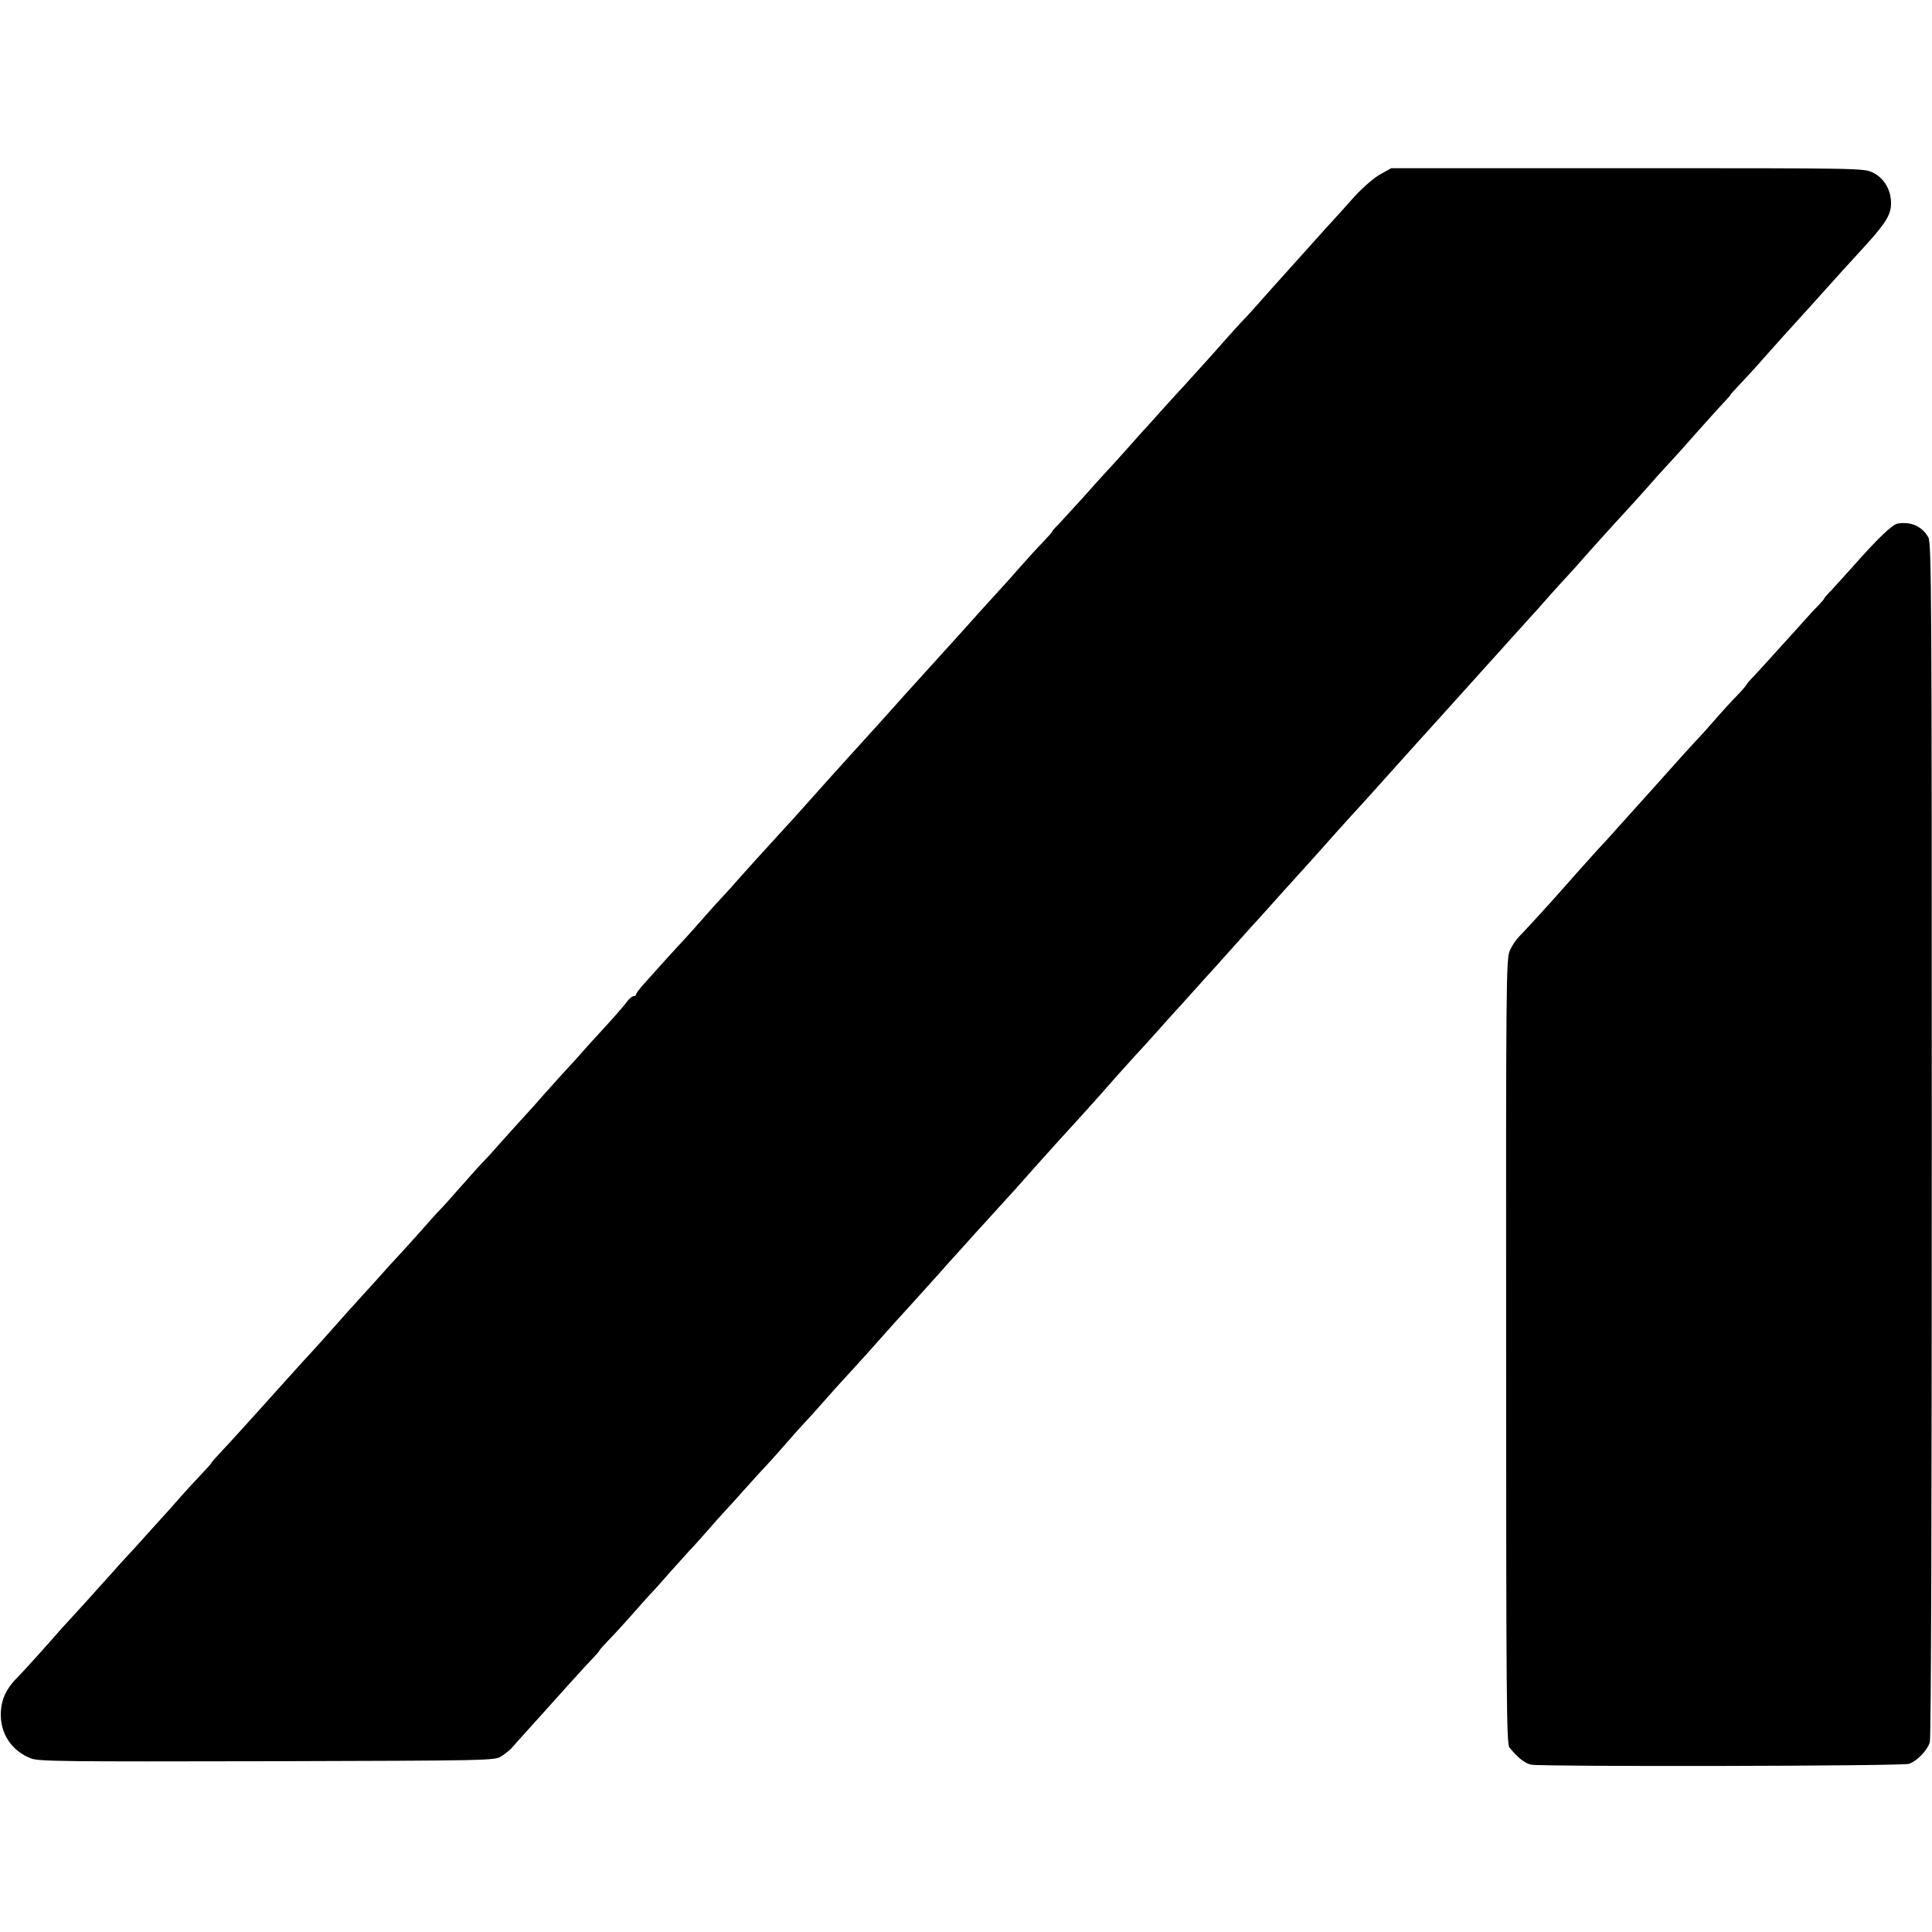
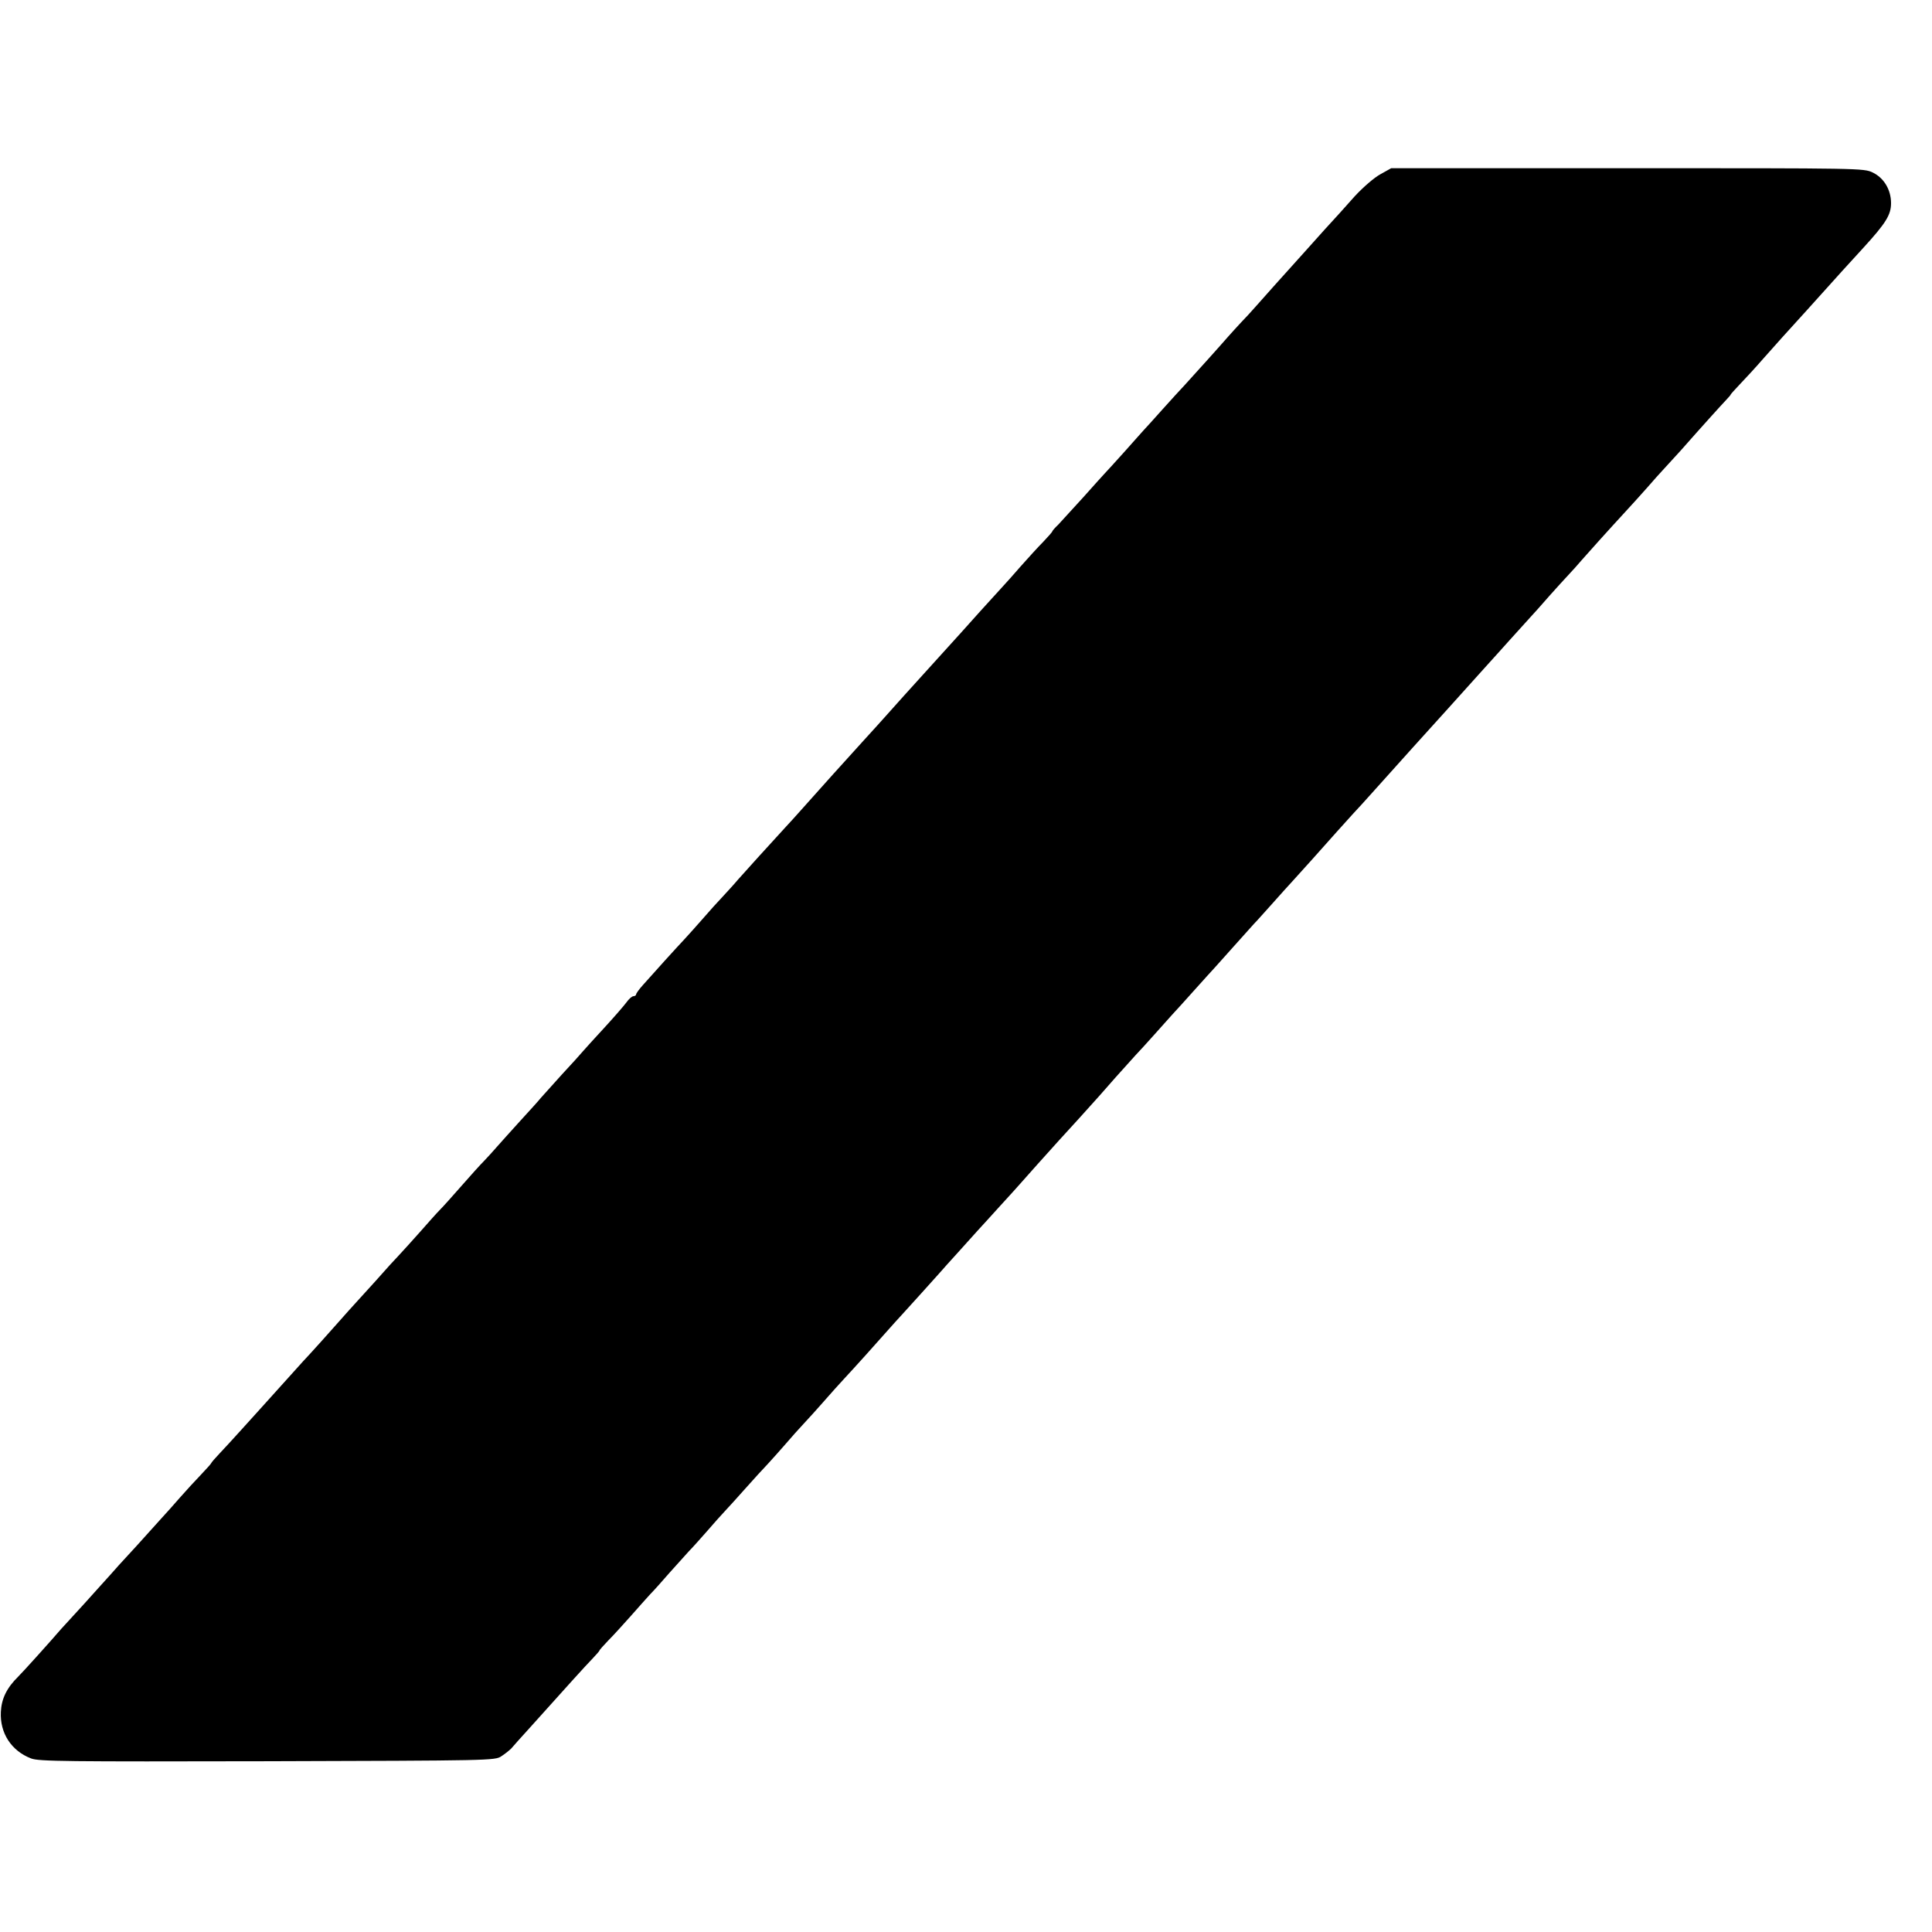
<svg xmlns="http://www.w3.org/2000/svg" version="1.0" width="896pt" height="896pt" viewBox="0 0 896 896" preserveAspectRatio="xMidYMid meet">
  <g transform="translate(0,896) scale(0.1,-0.1)" fill="#000000" stroke="none">
    <path d="M6402 8152 c-28 -15 -80 -60 -119 -102 -37 -42 -100 -112 -140 -155 -39 -44 -82 -92 -95 -106 -100 -111 -189 -210 -223 -249 -22 -25 -53 -59 -70 -76 -16 -17 -43 -47 -60 -66 -31 -36 -148 -166 -200 -223 -16 -17 -64 -69 -105 -115 -41 -46 -79 -88 -85 -94 -5 -6 -46 -51 -90 -101 -44 -49 -85 -94 -91 -100 -5 -5 -50 -55 -99 -110 -50 -55 -102 -112 -117 -128 -16 -15 -28 -29 -28 -32 0 -2 -19 -24 -42 -48 -24 -24 -70 -75 -103 -112 -33 -38 -73 -83 -90 -101 -40 -43 -165 -182 -187 -207 -27 -30 -140 -155 -173 -191 -16 -18 -59 -65 -95 -105 -36 -40 -74 -83 -85 -95 -11 -12 -58 -65 -105 -116 -108 -119 -155 -171 -295 -328 -16 -18 -43 -48 -60 -66 -82 -89 -191 -210 -223 -246 -19 -23 -52 -58 -71 -79 -20 -21 -61 -66 -91 -101 -30 -34 -68 -77 -85 -95 -35 -37 -150 -164 -194 -214 -17 -19 -31 -38 -31 -43 0 -4 -6 -8 -12 -8 -7 0 -22 -13 -33 -29 -11 -15 -57 -68 -102 -117 -45 -49 -90 -98 -100 -110 -10 -12 -53 -60 -97 -107 -43 -48 -87 -97 -98 -109 -10 -13 -54 -61 -96 -107 -42 -46 -90 -100 -107 -119 -16 -19 -44 -49 -60 -66 -17 -17 -64 -69 -105 -116 -41 -47 -86 -97 -100 -111 -14 -14 -54 -59 -90 -100 -36 -40 -83 -93 -105 -116 -22 -23 -51 -55 -64 -70 -13 -15 -59 -66 -102 -113 -43 -47 -87 -96 -99 -110 -26 -30 -147 -165 -175 -194 -11 -12 -56 -62 -100 -111 -44 -49 -89 -99 -100 -111 -11 -12 -49 -54 -85 -94 -36 -40 -82 -90 -102 -111 -21 -22 -38 -42 -38 -44 0 -2 -21 -26 -47 -53 -27 -28 -71 -76 -100 -109 -28 -32 -65 -74 -83 -93 -66 -74 -176 -195 -199 -219 -12 -14 -55 -62 -95 -106 -39 -44 -91 -101 -116 -128 -25 -27 -49 -54 -55 -60 -56 -65 -176 -198 -200 -222 -54 -53 -78 -103 -81 -164 -5 -99 49 -181 140 -216 36 -14 161 -15 1096 -13 1031 3 1056 3 1085 23 17 11 37 27 46 36 8 10 46 52 85 95 175 195 257 286 292 322 17 18 32 35 32 37 0 3 19 24 42 48 24 24 70 75 103 112 33 38 74 83 90 101 17 17 57 62 90 100 33 37 74 82 90 100 17 17 55 60 85 94 30 35 67 76 82 92 15 16 58 63 95 105 37 42 85 94 105 115 20 22 57 63 82 92 25 29 62 71 83 93 21 22 63 69 93 103 30 35 73 82 95 106 44 47 151 166 202 224 18 20 47 53 65 72 33 36 144 159 176 195 9 11 49 55 87 97 39 43 79 88 90 100 11 12 57 62 102 112 45 49 91 100 103 114 20 23 114 128 171 191 13 14 56 61 94 103 39 43 79 88 90 100 11 12 48 54 81 92 34 38 75 83 90 100 16 17 54 58 84 92 30 34 69 77 85 95 17 18 64 70 105 116 41 46 84 93 95 105 11 12 49 55 85 95 36 40 79 88 95 106 17 17 55 61 87 96 31 35 76 85 100 111 42 46 113 125 199 222 24 27 58 64 74 82 17 18 62 67 100 110 79 88 84 94 176 196 80 88 262 290 304 337 16 18 41 46 55 61 14 15 54 60 90 100 36 40 79 87 95 105 17 18 57 63 90 101 33 37 74 82 90 99 17 18 44 48 60 67 26 30 123 138 216 239 14 15 52 57 84 93 31 36 69 78 84 94 14 15 48 52 75 82 96 109 191 214 213 237 12 13 21 23 19 23 -1 0 18 22 43 48 25 26 73 78 106 116 33 37 74 83 90 101 35 38 175 193 280 310 11 12 54 59 95 104 107 117 130 155 130 209 0 62 -33 117 -85 142 -41 20 -60 20 -1138 20 l-1095 0 -50 -28z" />
-     <path d="M8801 6532 c-25 -4 -95 -71 -211 -203 -36 -40 -80 -88 -97 -107 -18 -18 -33 -35 -33 -38 0 -2 -12 -16 -27 -32 -16 -15 -62 -66 -103 -112 -138 -153 -175 -193 -202 -222 -16 -16 -28 -31 -28 -33 0 -2 -21 -27 -47 -54 -27 -27 -70 -75 -98 -107 -27 -31 -57 -65 -65 -73 -20 -20 -175 -192 -226 -250 -22 -24 -50 -56 -63 -70 -13 -14 -53 -59 -90 -100 -36 -41 -81 -90 -100 -110 -32 -35 -136 -151 -174 -195 -32 -37 -171 -189 -195 -213 -13 -13 -31 -41 -40 -62 -17 -36 -18 -152 -17 -1858 0 -1601 2 -1821 15 -1837 39 -48 72 -74 101 -80 53 -10 1725 -7 1753 4 38 14 86 64 96 101 6 19 9 1112 9 2796 0 2503 -1 2766 -16 2791 -29 51 -80 74 -142 64z" />
  </g>
</svg>